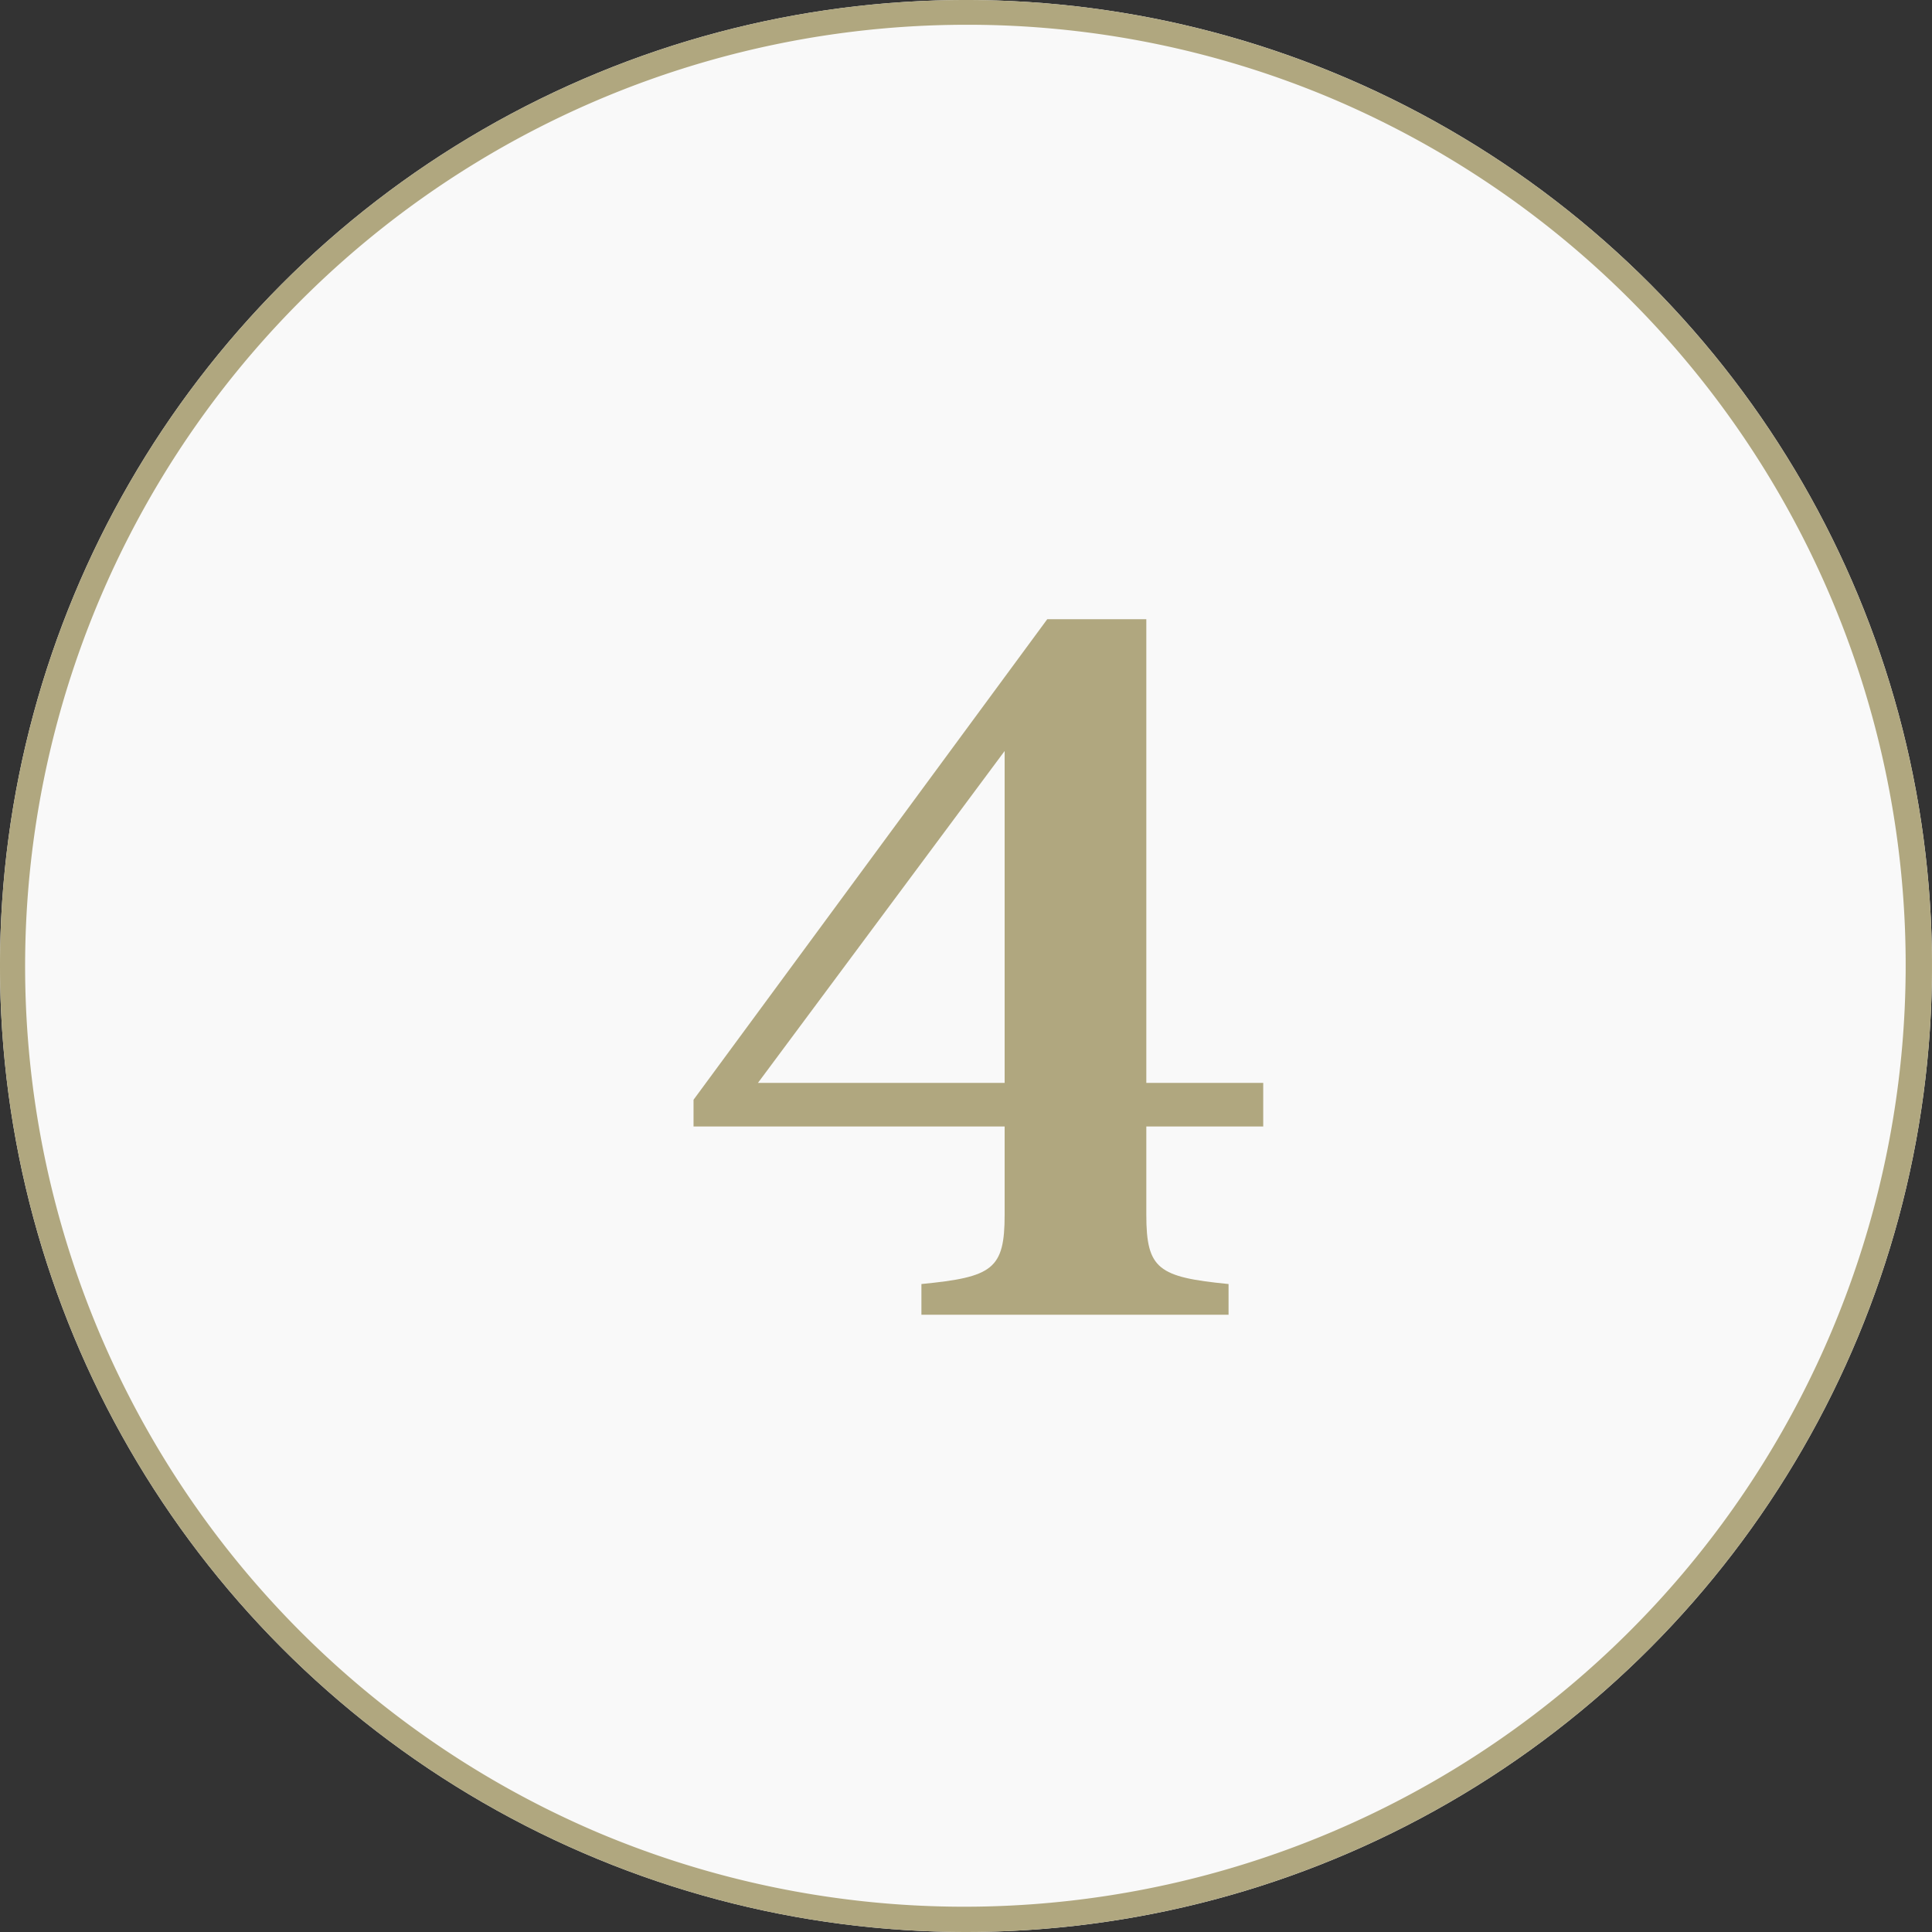
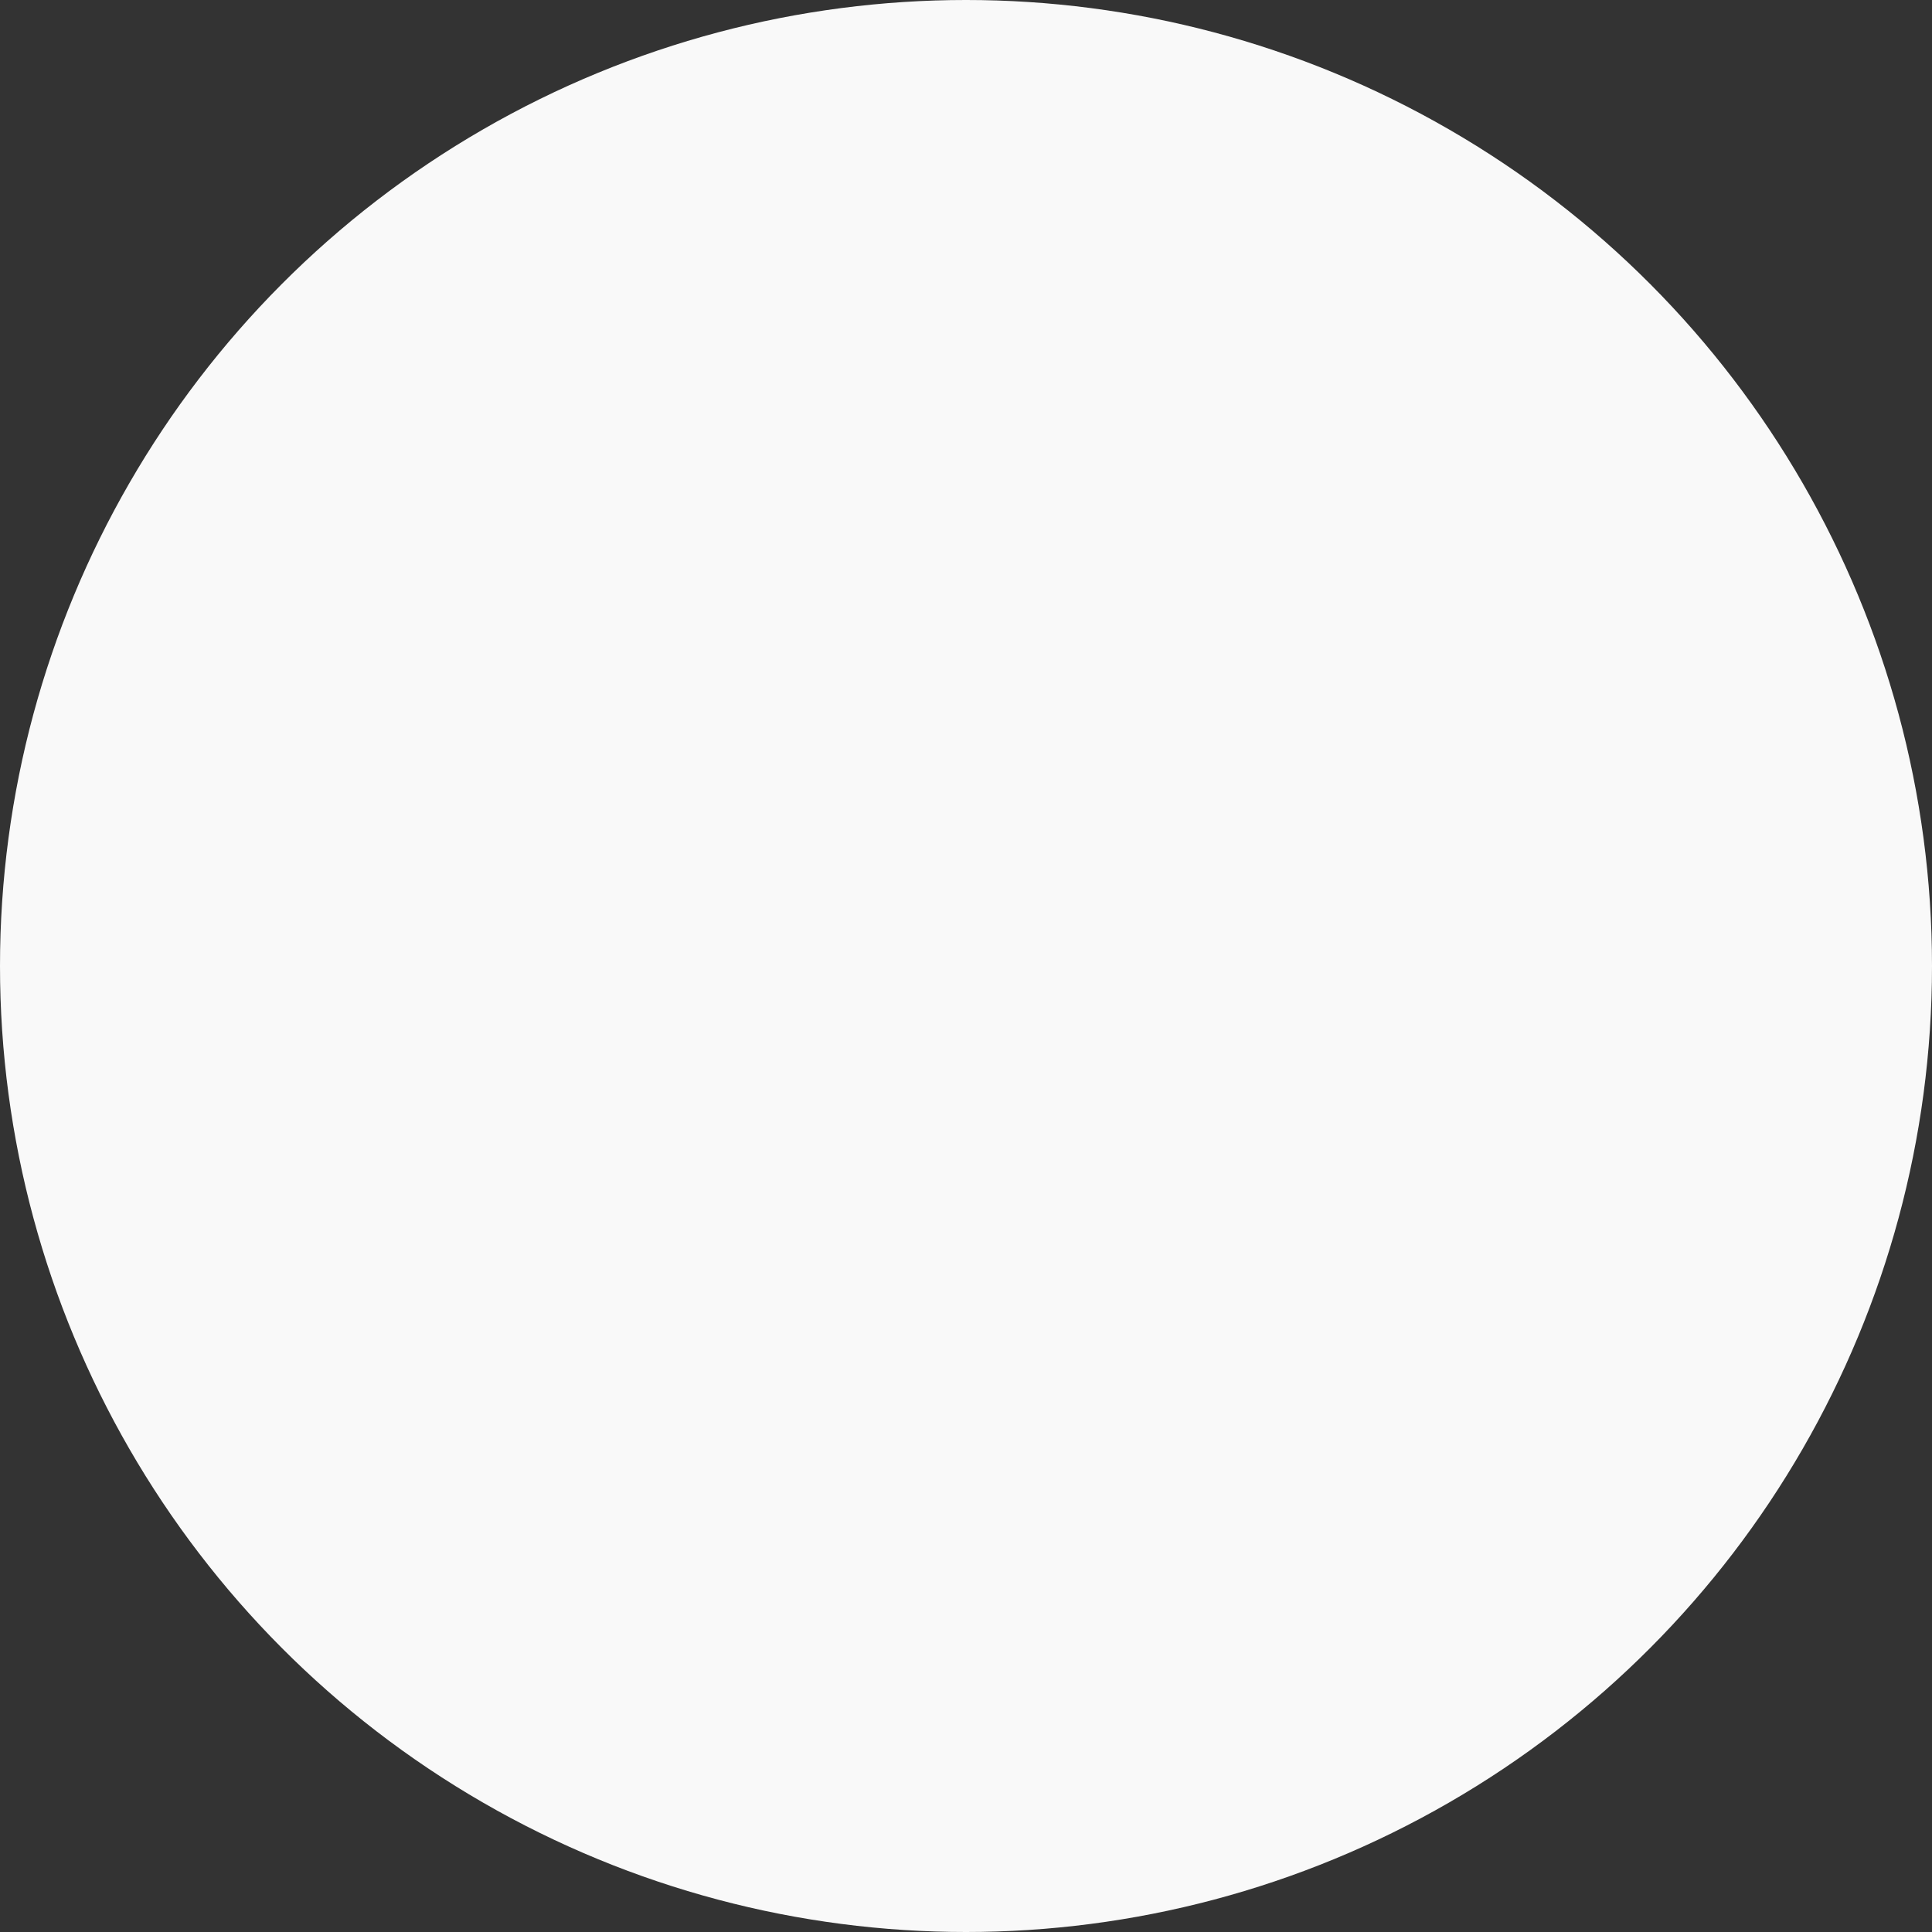
<svg xmlns="http://www.w3.org/2000/svg" width="78" height="78" viewBox="0 0 78 78">
  <rect x="0" y="0" width="78" height="78" fill="#333333" stroke="none" />
  <g id="Sealy_icon_4" transform="translate(-30 -360)">
    <circle id="Ellipse_94" data-name="Ellipse 94" cx="39" cy="39" r="39" transform="translate(30 360)" fill="#f9f9f9" />
-     <path id="Ellipse_94_-_Outline" data-name="Ellipse 94 - Outline" d="M39,1A38.01,38.01,0,0,0,24.209,74.014,38.01,38.01,0,0,0,53.791,3.986,37.761,37.761,0,0,0,39,1m0-1A39,39,0,1,1,0,39,39,39,0,0,1,39,0Z" transform="translate(30 360)" fill="#b0a77f" />
-     <path id="Path_561" data-name="Path 561" d="M2.92-9.36l9.96-13.4v13.4Zm9.96,5.32c0,2.2-.48,2.52-3.36,2.8V0h12.4V-1.24c-2.84-.28-3.32-.6-3.32-2.8V-7.6h4.72V-9.36H18.6V-28.08h-4L.32-8.68V-7.6H12.88Z" transform="translate(57.68 413.08)" fill="#b0a77f" />
  </g>
</svg>